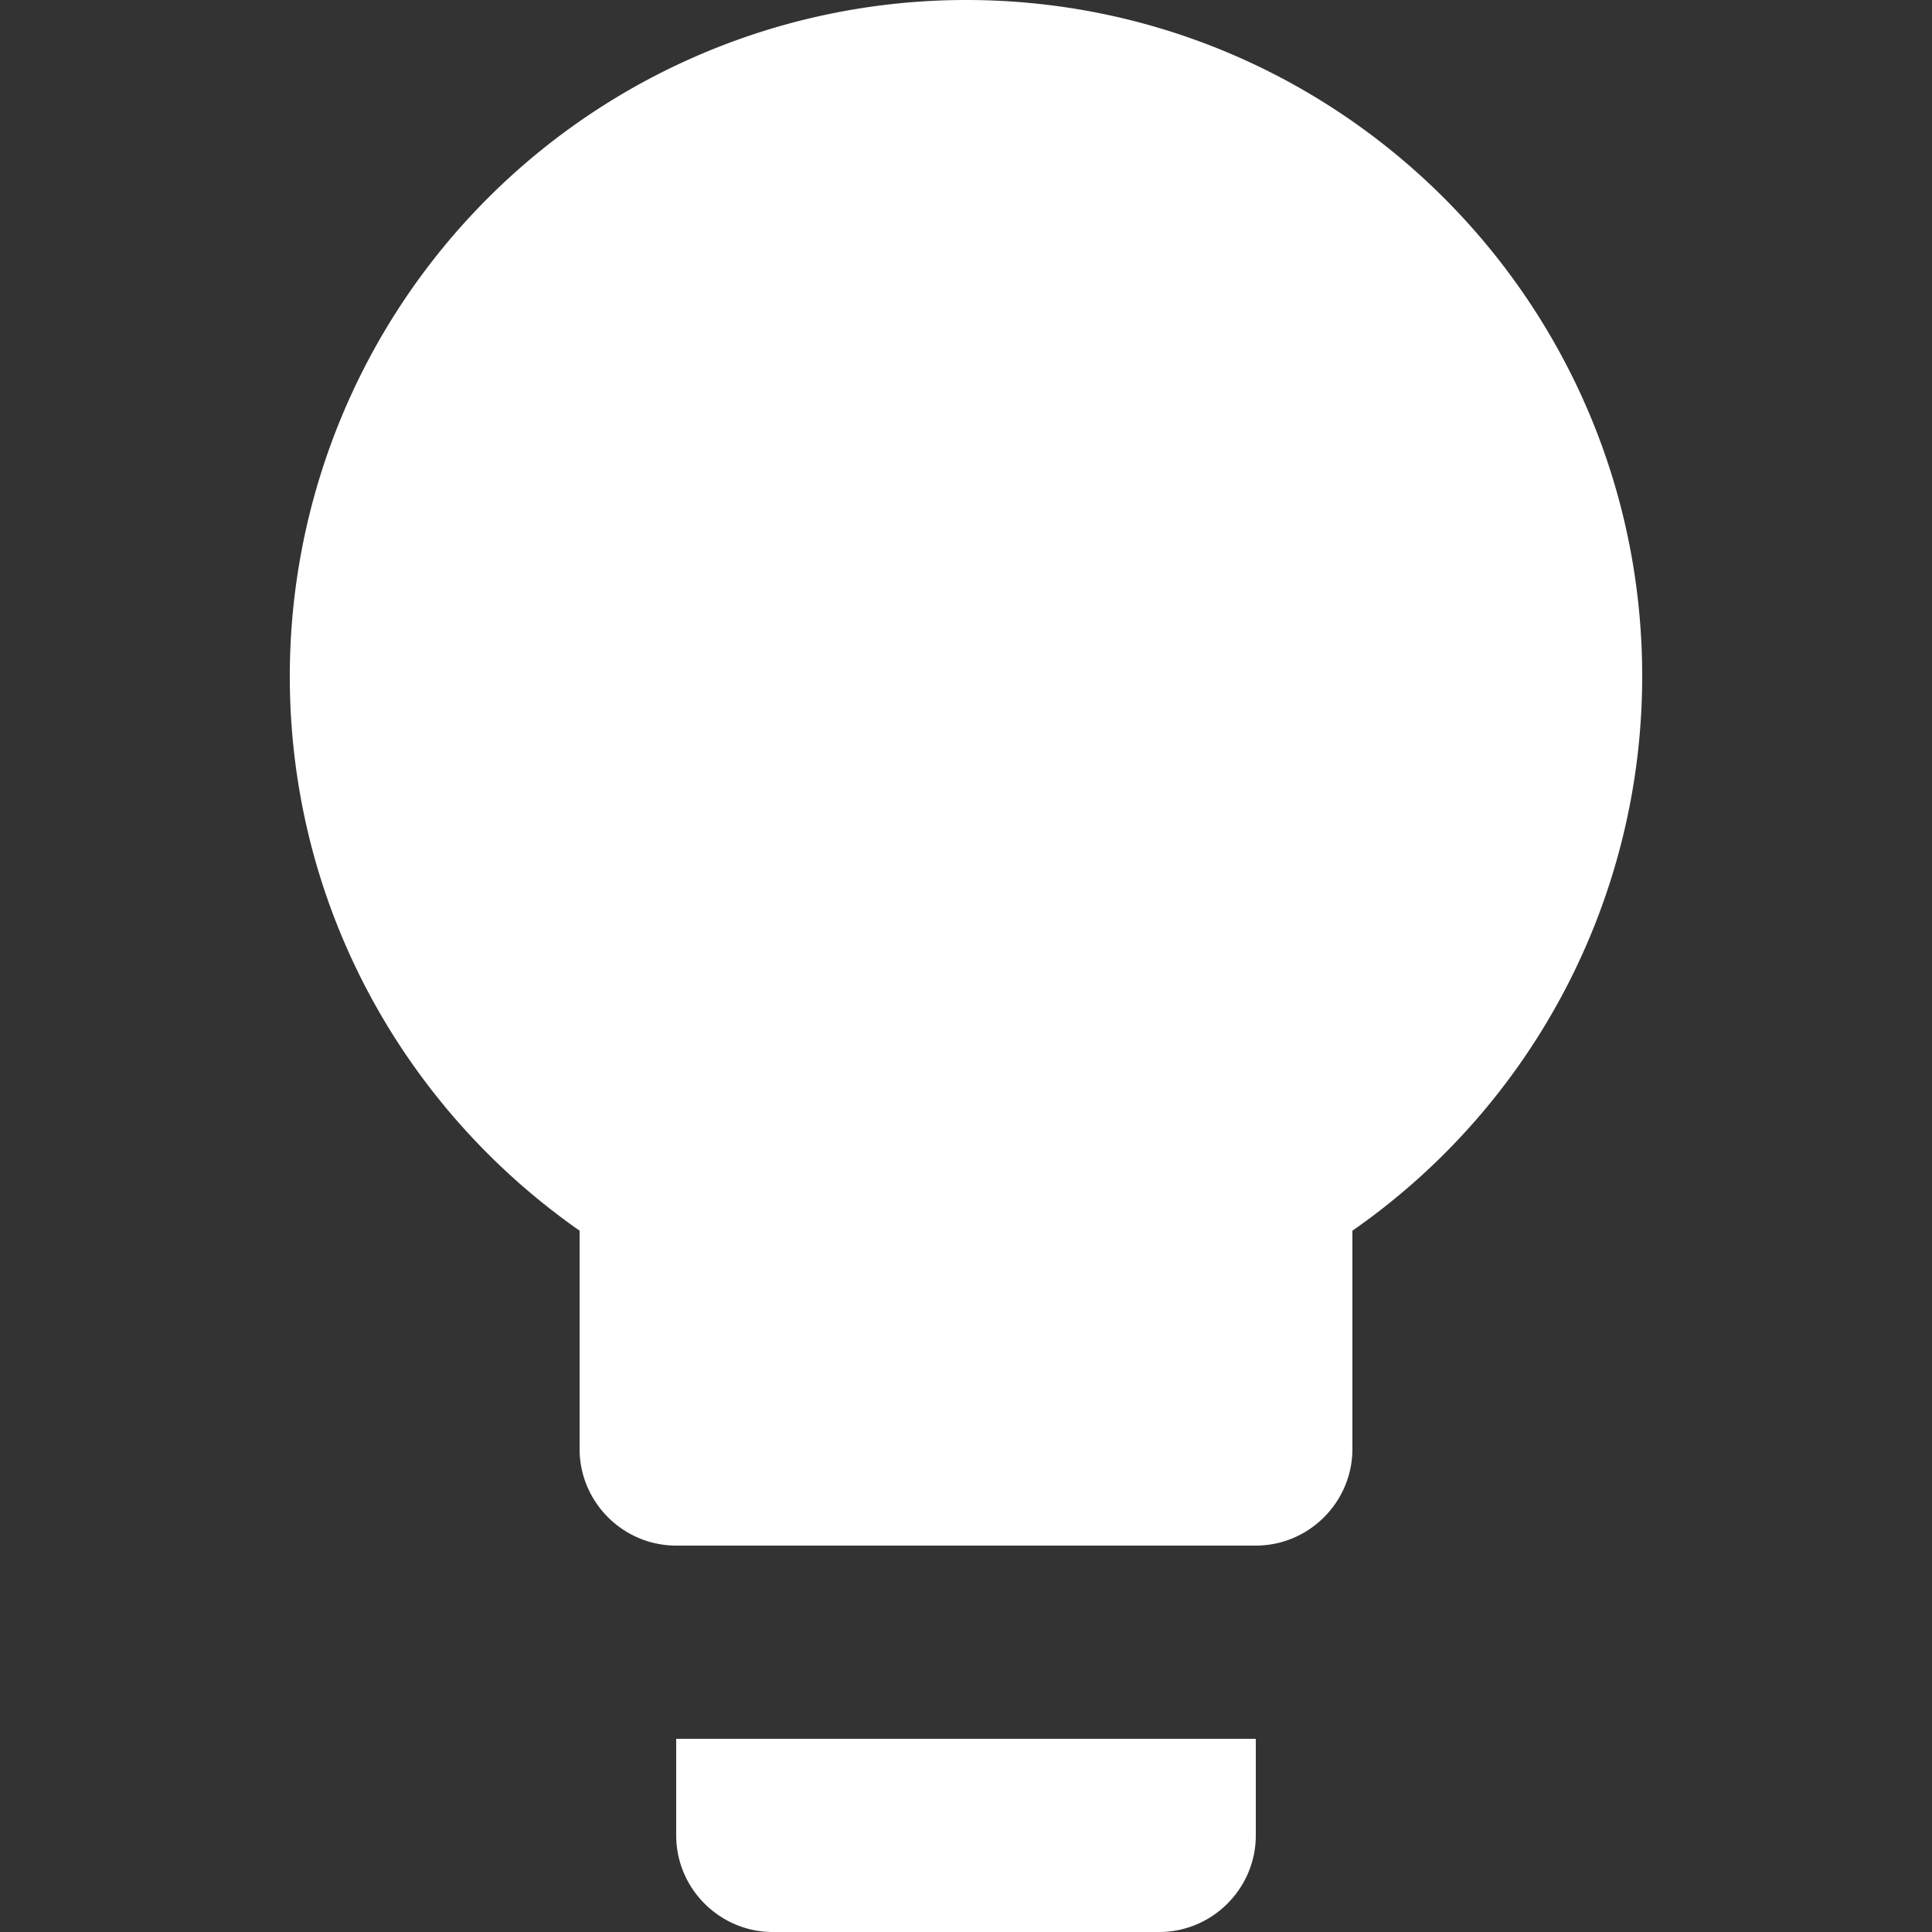
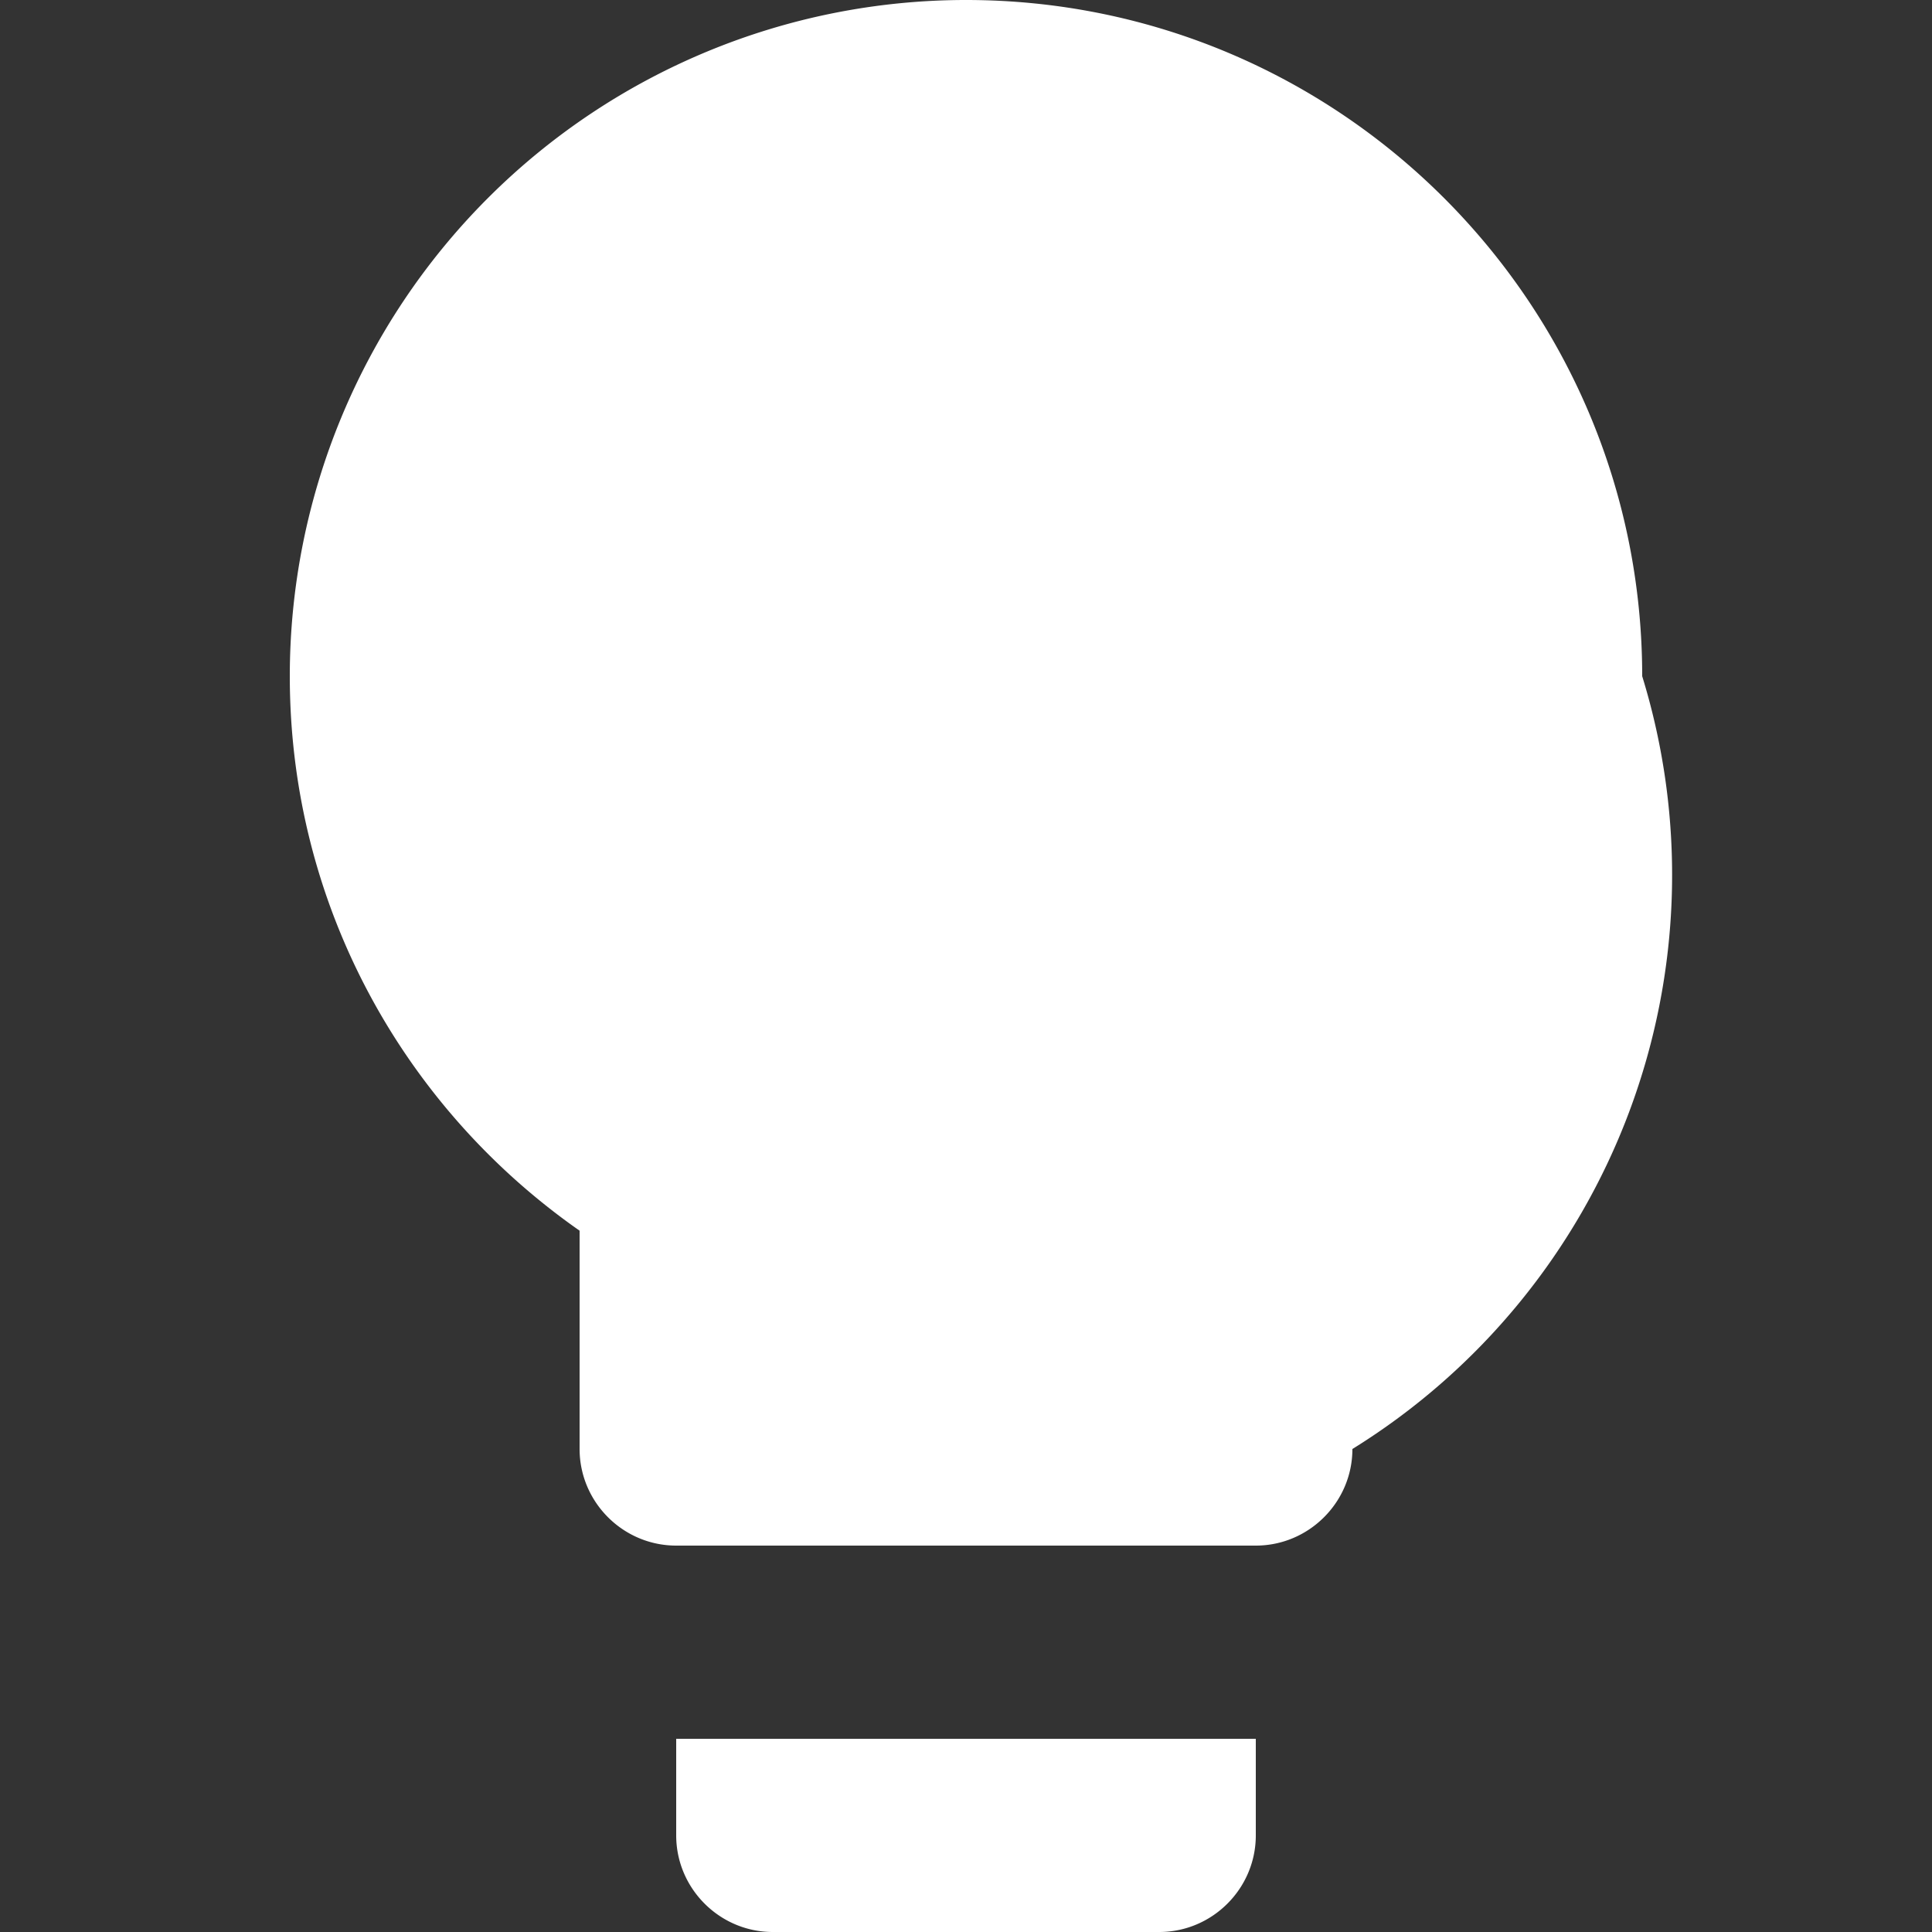
<svg xmlns="http://www.w3.org/2000/svg" width="16" height="16" fill="none">
  <rect width="100%" height="100%" fill="#333333" stroke="none" />
  <g fill="#ffffff">
-     <path d="M5.6 15.2c0 .44.36.8.8.8h3.2c.44 0 .8-.36.8-.8v-.8H5.6v.8zM8 0a5.601 5.601 0 0 0-5.6 5.6c0 1.904.952 3.58 2.4 4.592V12c0 .44.36.8.8.8h4.8c.44 0 .8-.36.8-.8v-1.808A5.592 5.592 0 0 0 13.6 5.6C13.6 2.508 11.092 0 8 0z" />
+     <path d="M5.6 15.2c0 .44.36.8.8.8h3.2c.44 0 .8-.36.8-.8v-.8H5.6v.8zM8 0a5.601 5.601 0 0 0-5.6 5.6c0 1.904.952 3.58 2.4 4.592V12c0 .44.36.8.8.8h4.8c.44 0 .8-.36.8-.8A5.592 5.592 0 0 0 13.6 5.6C13.6 2.508 11.092 0 8 0z" />
  </g>
</svg>